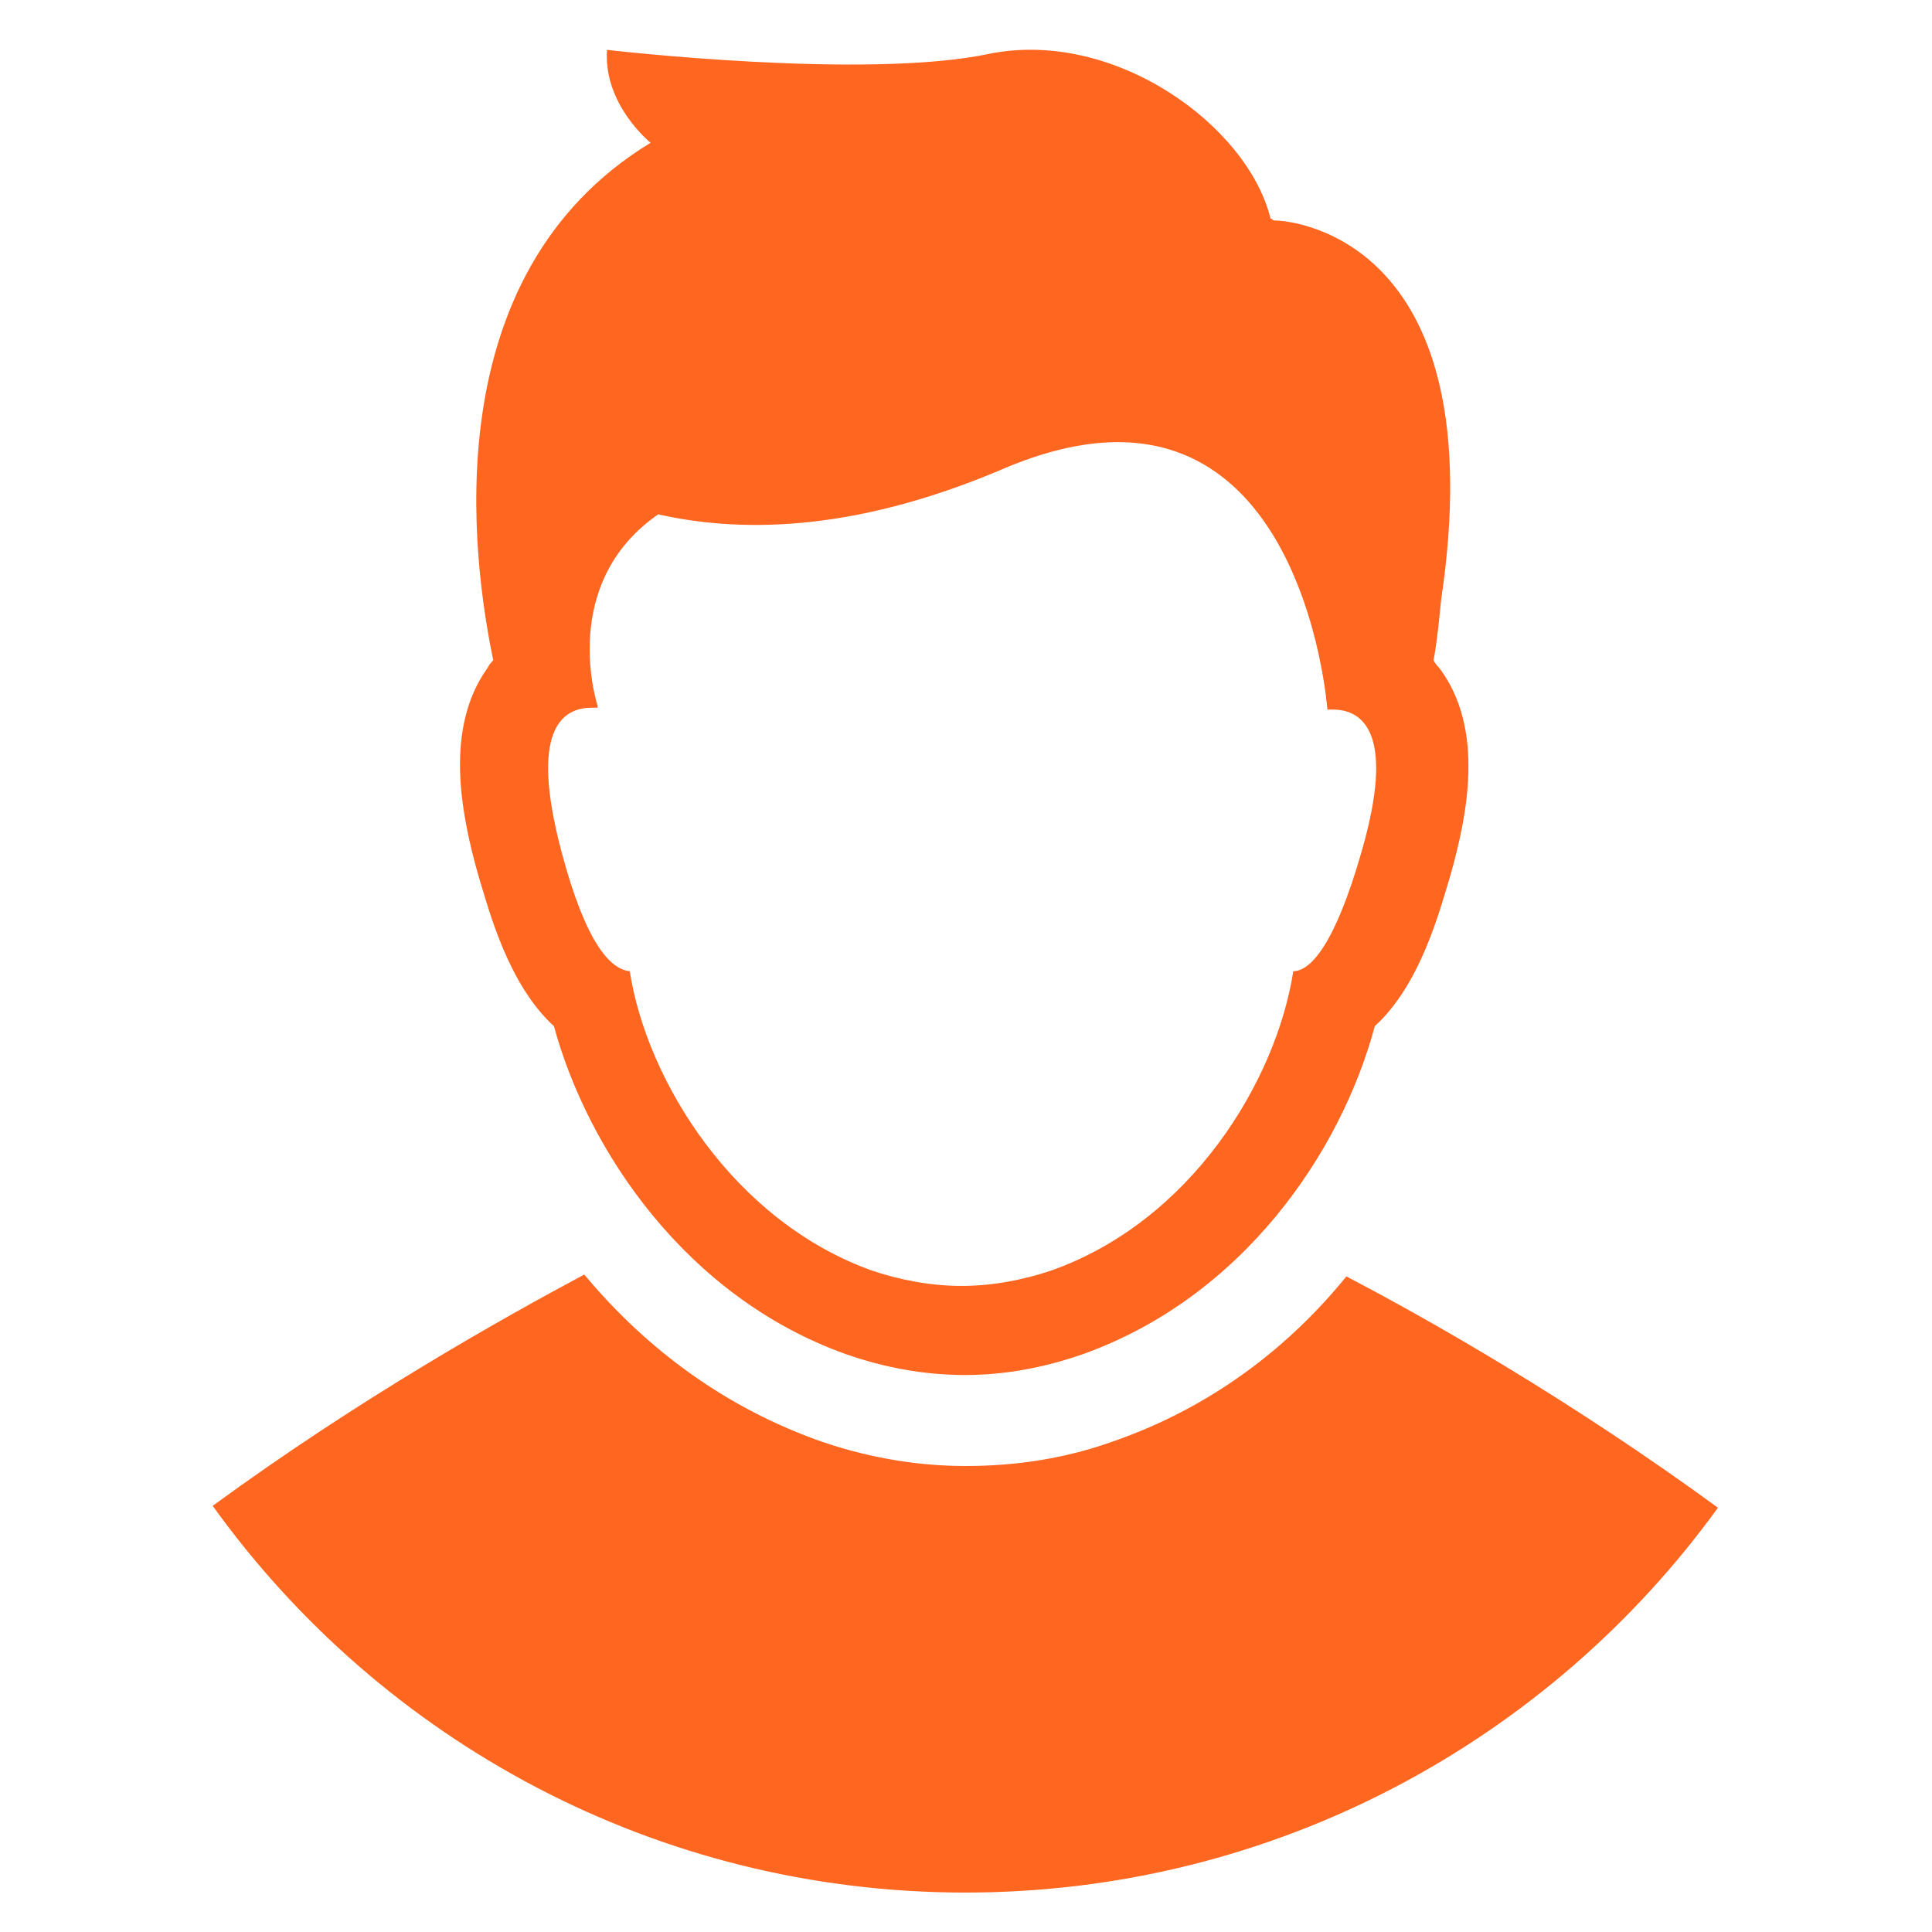
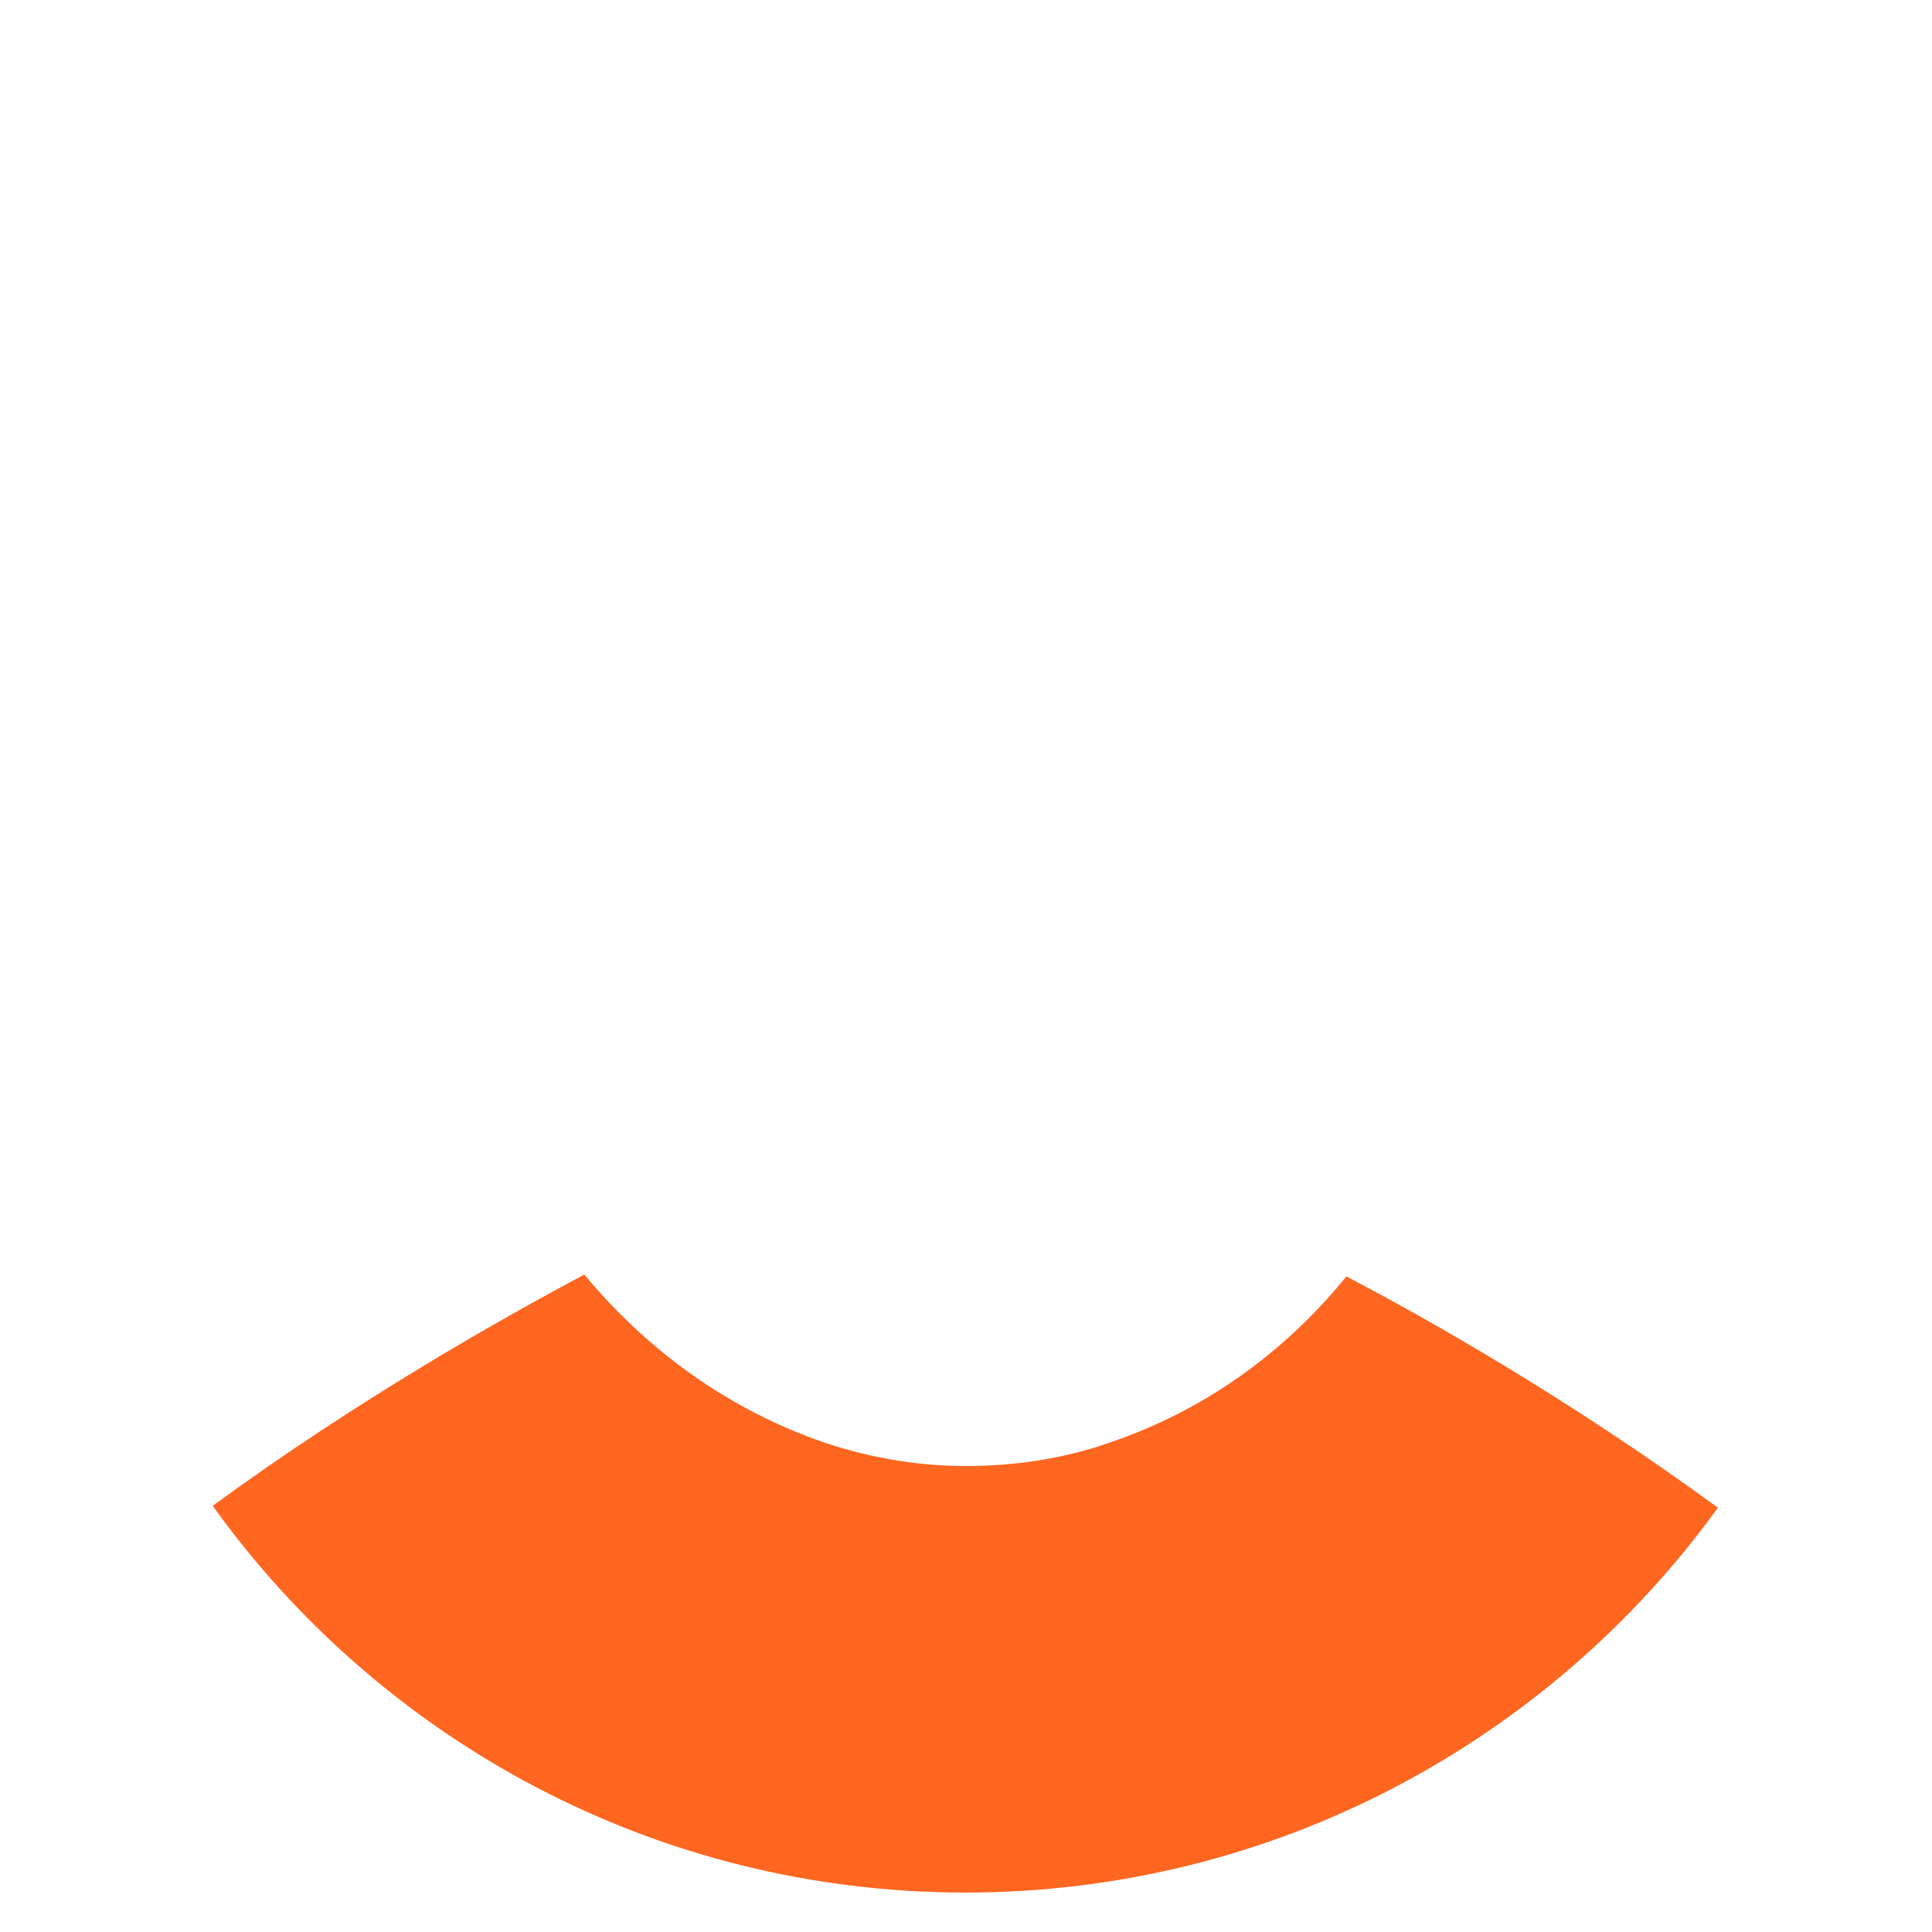
<svg xmlns="http://www.w3.org/2000/svg" width="480" height="480" viewBox="0 0 480 480" xml:space="preserve">
  <desc>Created with Fabric.js 3.6.6</desc>
  <defs />
  <g transform="matrix(1 0 0 1 0 0)">
    <g style="" />
  </g>
  <g transform="matrix(1 0 0 1 0 0)">
    <g style="" />
  </g>
  <g transform="matrix(1 0 0 1 0 0)">
    <g style="" />
  </g>
  <g transform="matrix(4.71 0 0 4.71 239.83 300.17)">
    <g style="">
      <g transform="matrix(1 0 0 1 -0.06 -26.15)">
-         <path style="stroke: none; stroke-width: 1; stroke-dasharray: none; stroke-linecap: butt; stroke-dashoffset: 0; stroke-linejoin: miter; stroke-miterlimit: 4; fill: rgb(255,102,32); fill-rule: nonzero; opacity: 1;" transform=" translate(-49.94, -36.35)" d="M 24.3 44.9 c 0.6 2 1.6 5.8 4 8 c 1.8 6.6 7 14.3 15.4 17.3 c 2 0.7 4.1 1.1 6.3 1.1 c 2.1 0 4.2 -0.4 6.2 -1.1 c 8.4 -3 13.6 -10.6 15.4 -17.3 c 2.4 -2.2 3.4 -6 4 -8 c 0.9 -3.2 1.8 -7.7 -0.6 -10.9 c -0.1 -0.1 -0.2 -0.2 -0.3 -0.4 c 0.2 -1.1 0.3 -2.2 0.4 -3.2 c 2.8 -18.8 -7.6 -20 -8.8 -20 c -0.1 0 -0.1 -0.1 -0.2 -0.1 c -1.2 -4.9 -8.2 -10 -14.8 -8.7 C 44.8 3 31.1 1.4 31.1 1.4 c -0.2 2.9 2.3 4.9 2.3 4.9 c -11.5 7 -9.4 22 -8.3 27.3 c -0.1 0.1 -0.2 0.2 -0.3 0.4 C 22.5 37.2 23.4 41.7 24.3 44.9 z M 30.3 36.1 c 0.1 0 0.2 0 0.3 0 c 0 0 0 -0.1 0 -0.1 c -0.3 -1 -1.7 -6.7 3.2 -10.1 c 4 0.9 10 1.1 18.2 -2.4 c 15.7 -6.7 17.1 12.7 17.1 12.7 v 0 c 0.1 0 0.2 0 0.3 0 c 1.6 0 3.3 1.3 1.5 7.5 c -1.4 4.9 -2.7 6.3 -3.6 6.3 c -0.9 5.8 -5.4 13.2 -12.8 15.8 c -1.5 0.5 -3.1 0.8 -4.7 0.8 c -1.6 0 -3.2 -0.3 -4.7 -0.8 c -7.3 -2.6 -11.9 -10 -12.8 -15.8 c -1 -0.1 -2.3 -1.4 -3.6 -6.3 C 27 37.3 28.7 36.1 30.3 36.1 z" stroke-linecap="round" />
-       </g>
+         </g>
      <g transform="matrix(1 0 0 1 0 19.8)">
        <path style="stroke: none; stroke-width: 1; stroke-dasharray: none; stroke-linecap: butt; stroke-dashoffset: 0; stroke-linejoin: miter; stroke-miterlimit: 4; fill: rgb(255,102,32); fill-rule: nonzero; opacity: 1;" transform=" translate(-50, -82.3)" d="M 70.1 66.1 c -3 3.7 -7.1 6.9 -12.3 8.7 c -2.5 0.9 -5.1 1.3 -7.8 1.3 c -2.7 0 -5.4 -0.5 -7.9 -1.4 c -5.2 -1.9 -9.2 -5.1 -12.2 -8.7 h 0 c -4.3 2.3 -11.8 6.5 -19.6 12.2 C 19.2 90.6 33.7 98.6 50 98.6 s 30.8 -8 39.7 -20.3 C 81.9 72.6 74.5 68.4 70.1 66.1 z" stroke-linecap="round" />
      </g>
    </g>
  </g>
</svg>